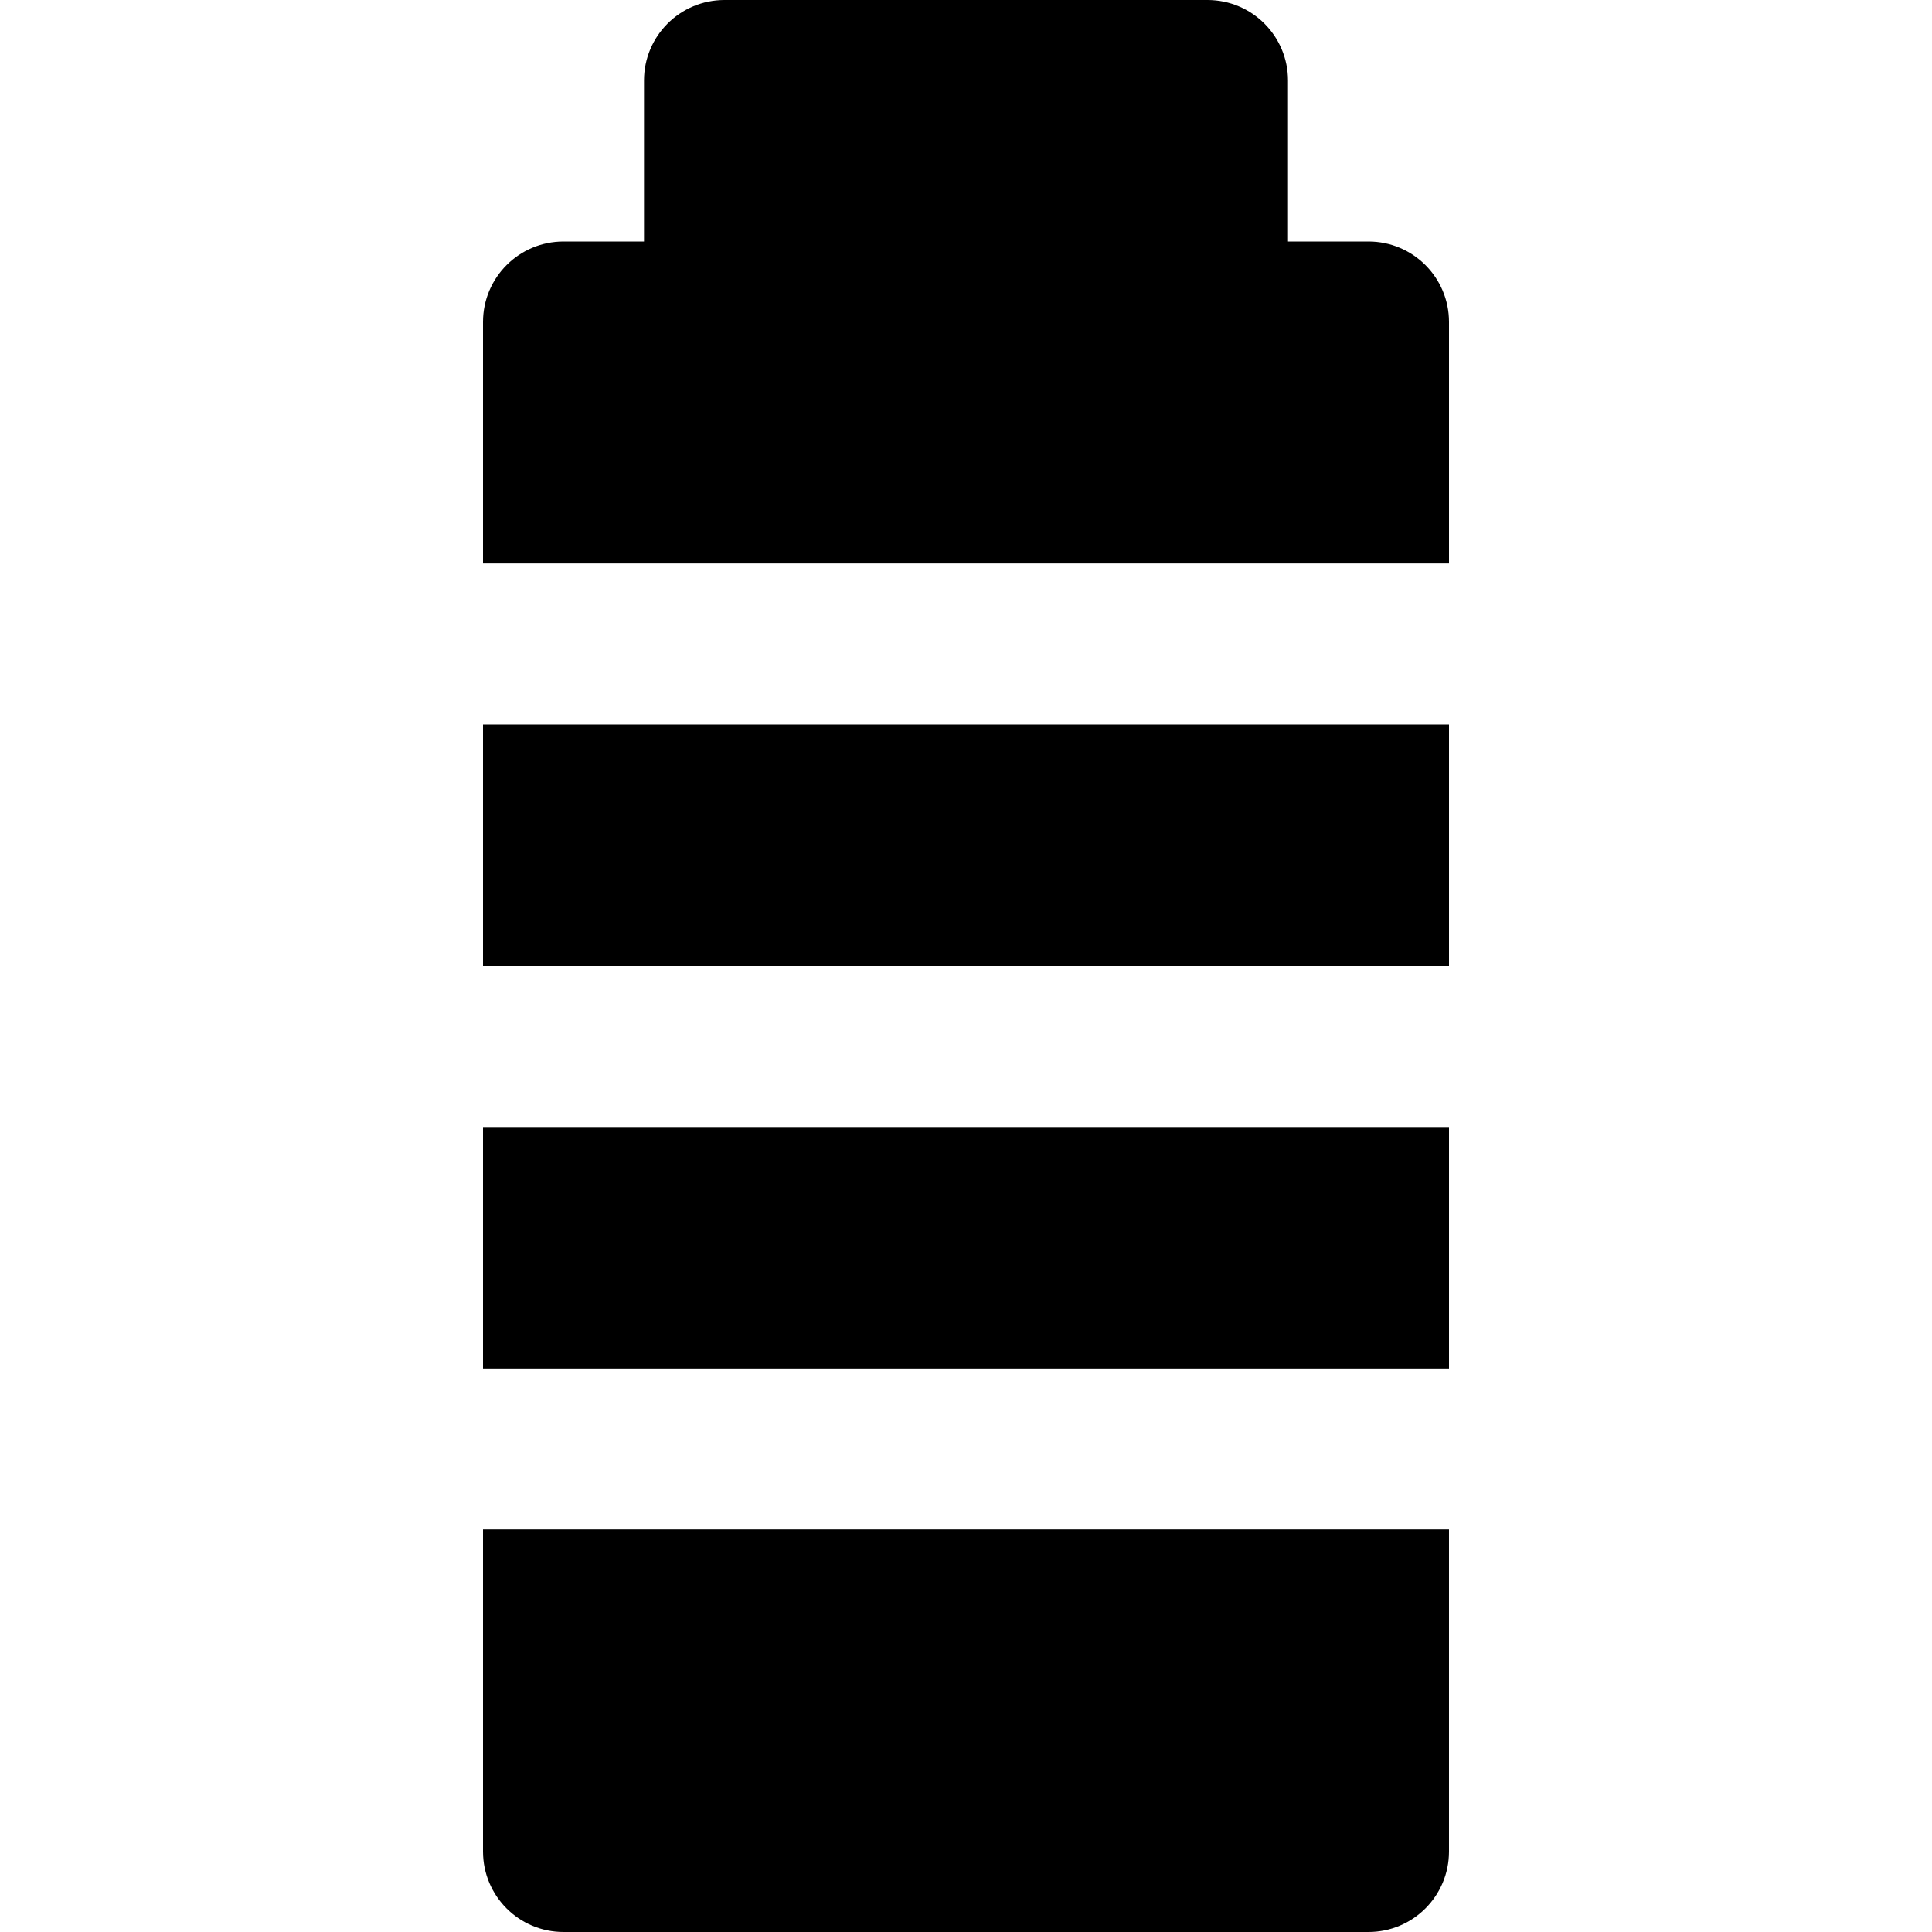
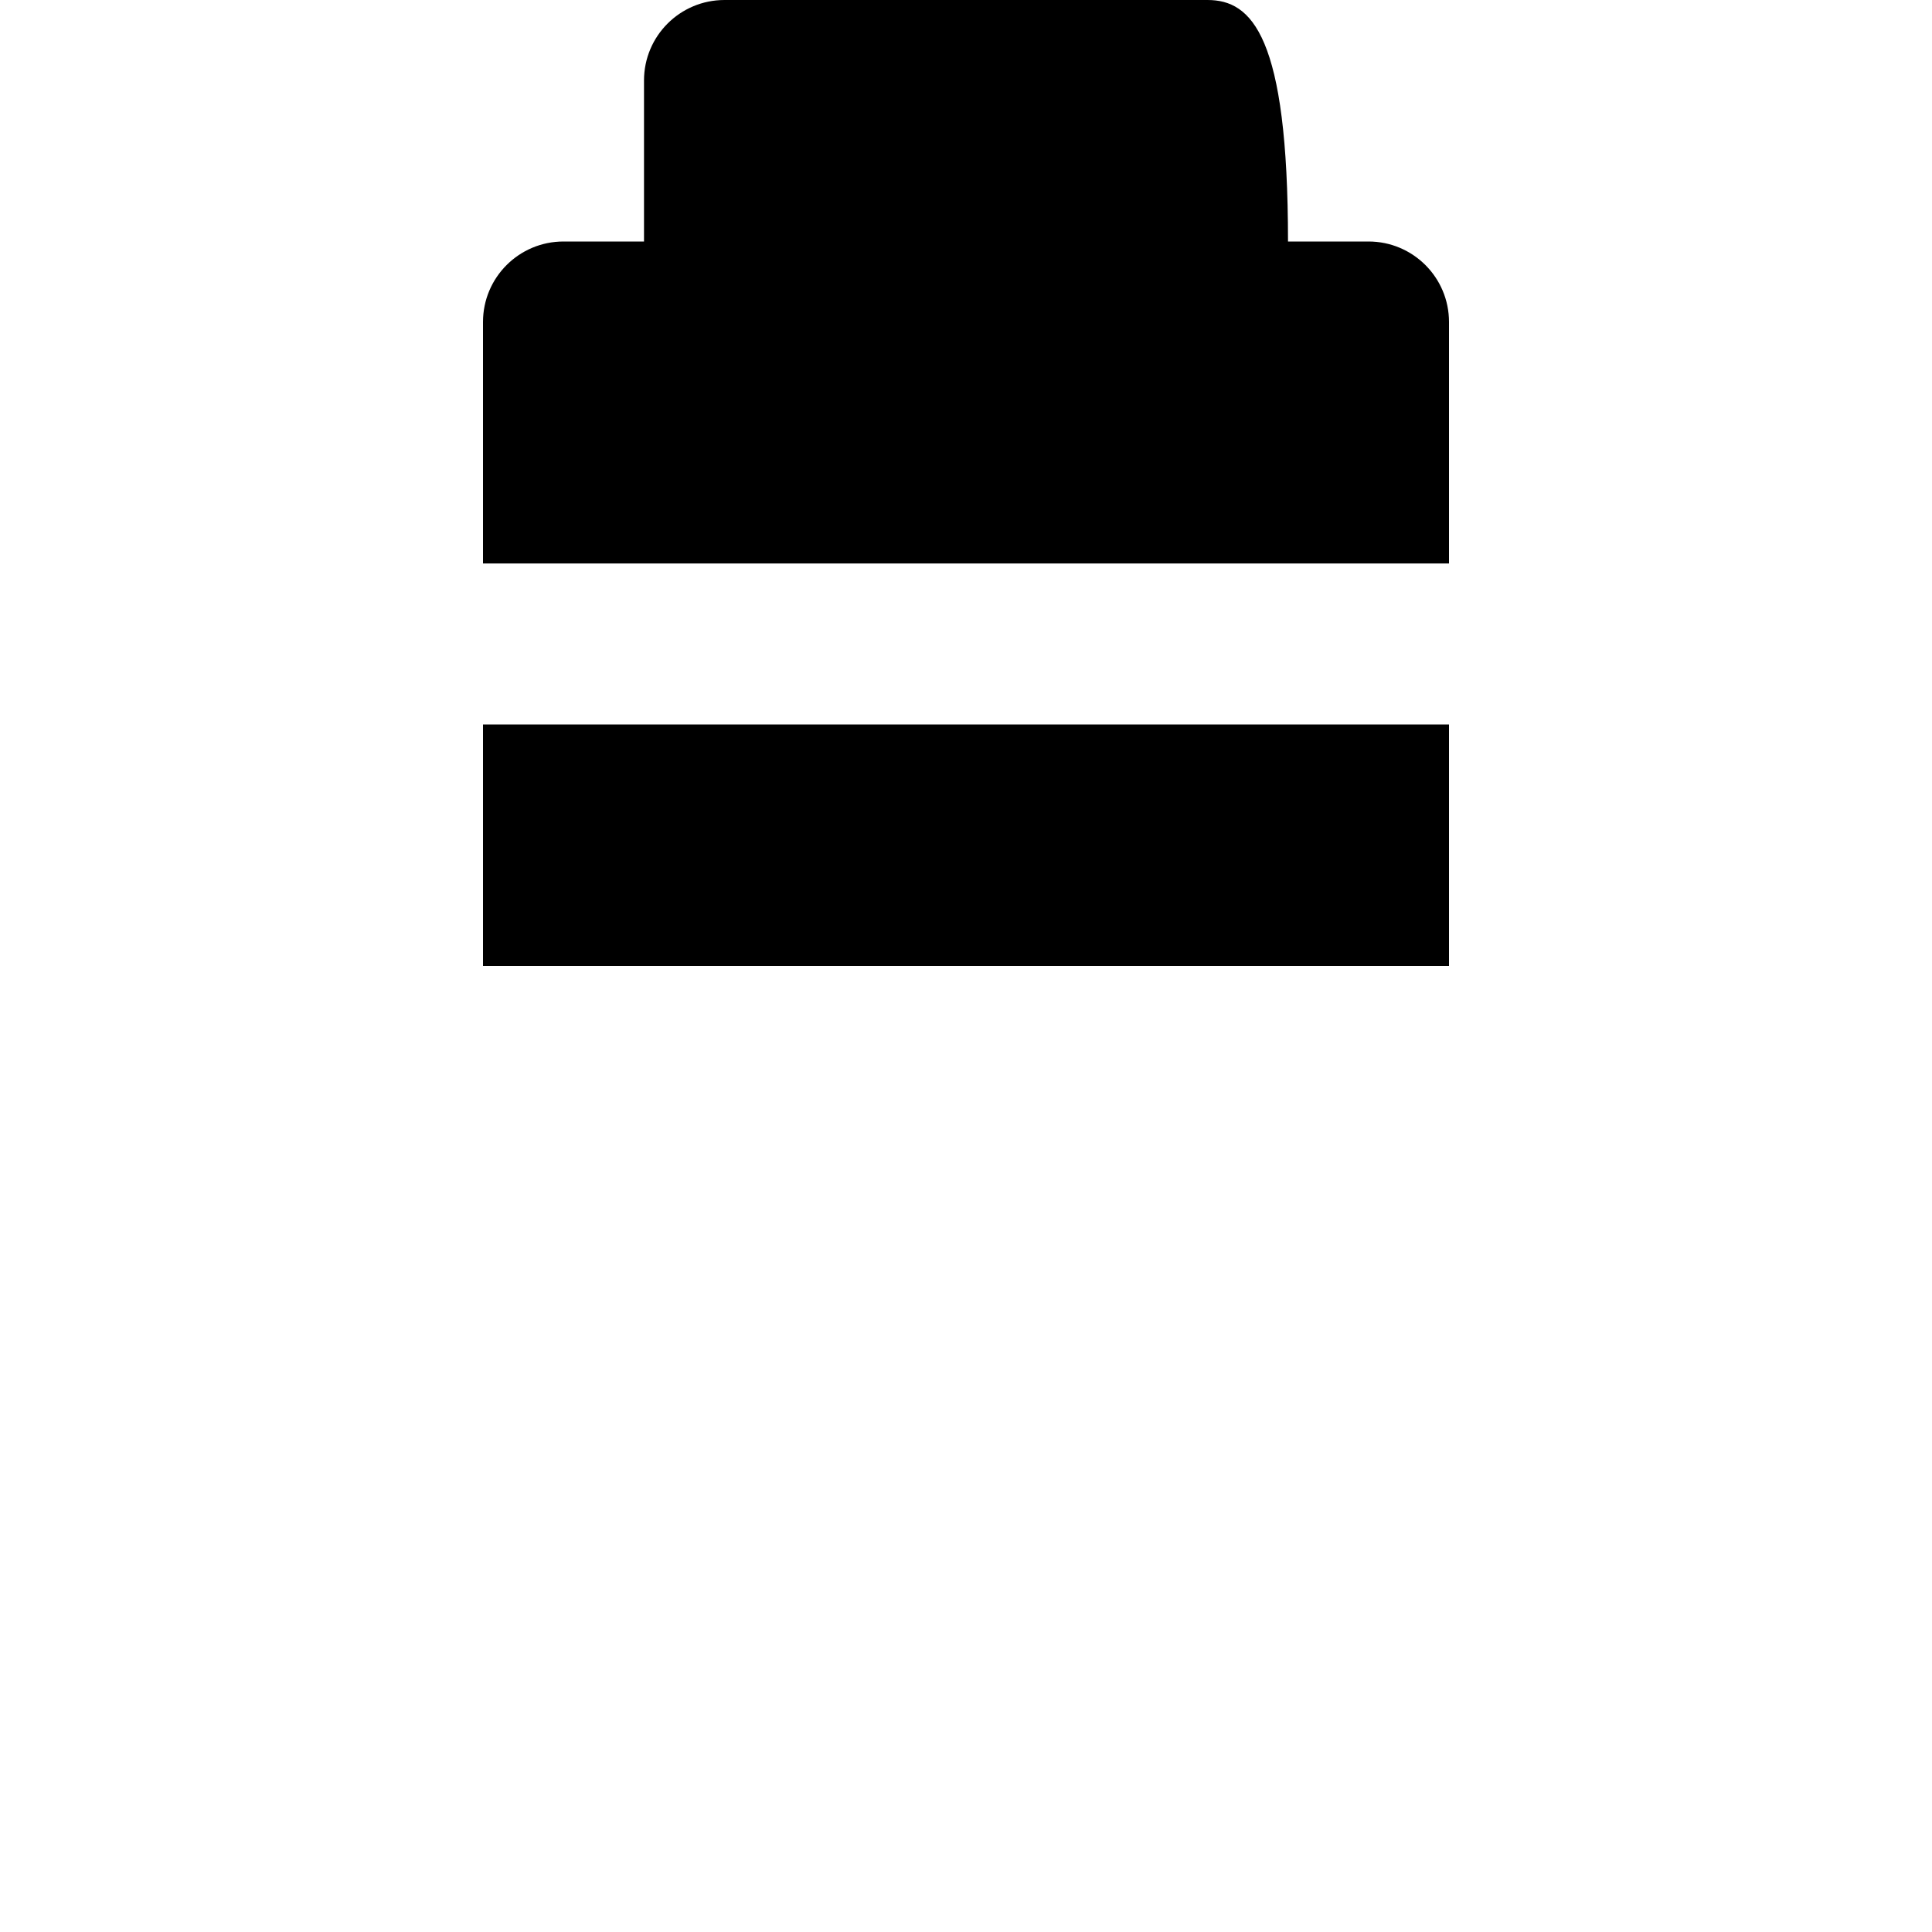
<svg xmlns="http://www.w3.org/2000/svg" fill="#000000" version="1.1" id="Layer_1" viewBox="0 0 512 512" xml:space="preserve">
  <g>
    <g>
      <g>
-         <rect x="128" y="298.667" width="256" height="64" />
        <rect x="128" y="192" width="256" height="64" />
-         <path d="M362.667,64h-21.333V21.333C341.333,9.536,331.776,0,320,0H192c-11.776,0-21.333,9.536-21.333,21.333V64h-21.333     C137.557,64,128,73.536,128,85.333v64h256v-64C384,73.536,374.443,64,362.667,64z" />
-         <path d="M128,490.667c0,11.797,9.557,21.333,21.333,21.333h213.333c11.776,0,21.333-9.536,21.333-21.333v-85.333H128V490.667z" />
+         <path d="M362.667,64h-21.333C341.333,9.536,331.776,0,320,0H192c-11.776,0-21.333,9.536-21.333,21.333V64h-21.333     C137.557,64,128,73.536,128,85.333v64h256v-64C384,73.536,374.443,64,362.667,64z" />
      </g>
    </g>
  </g>
</svg>